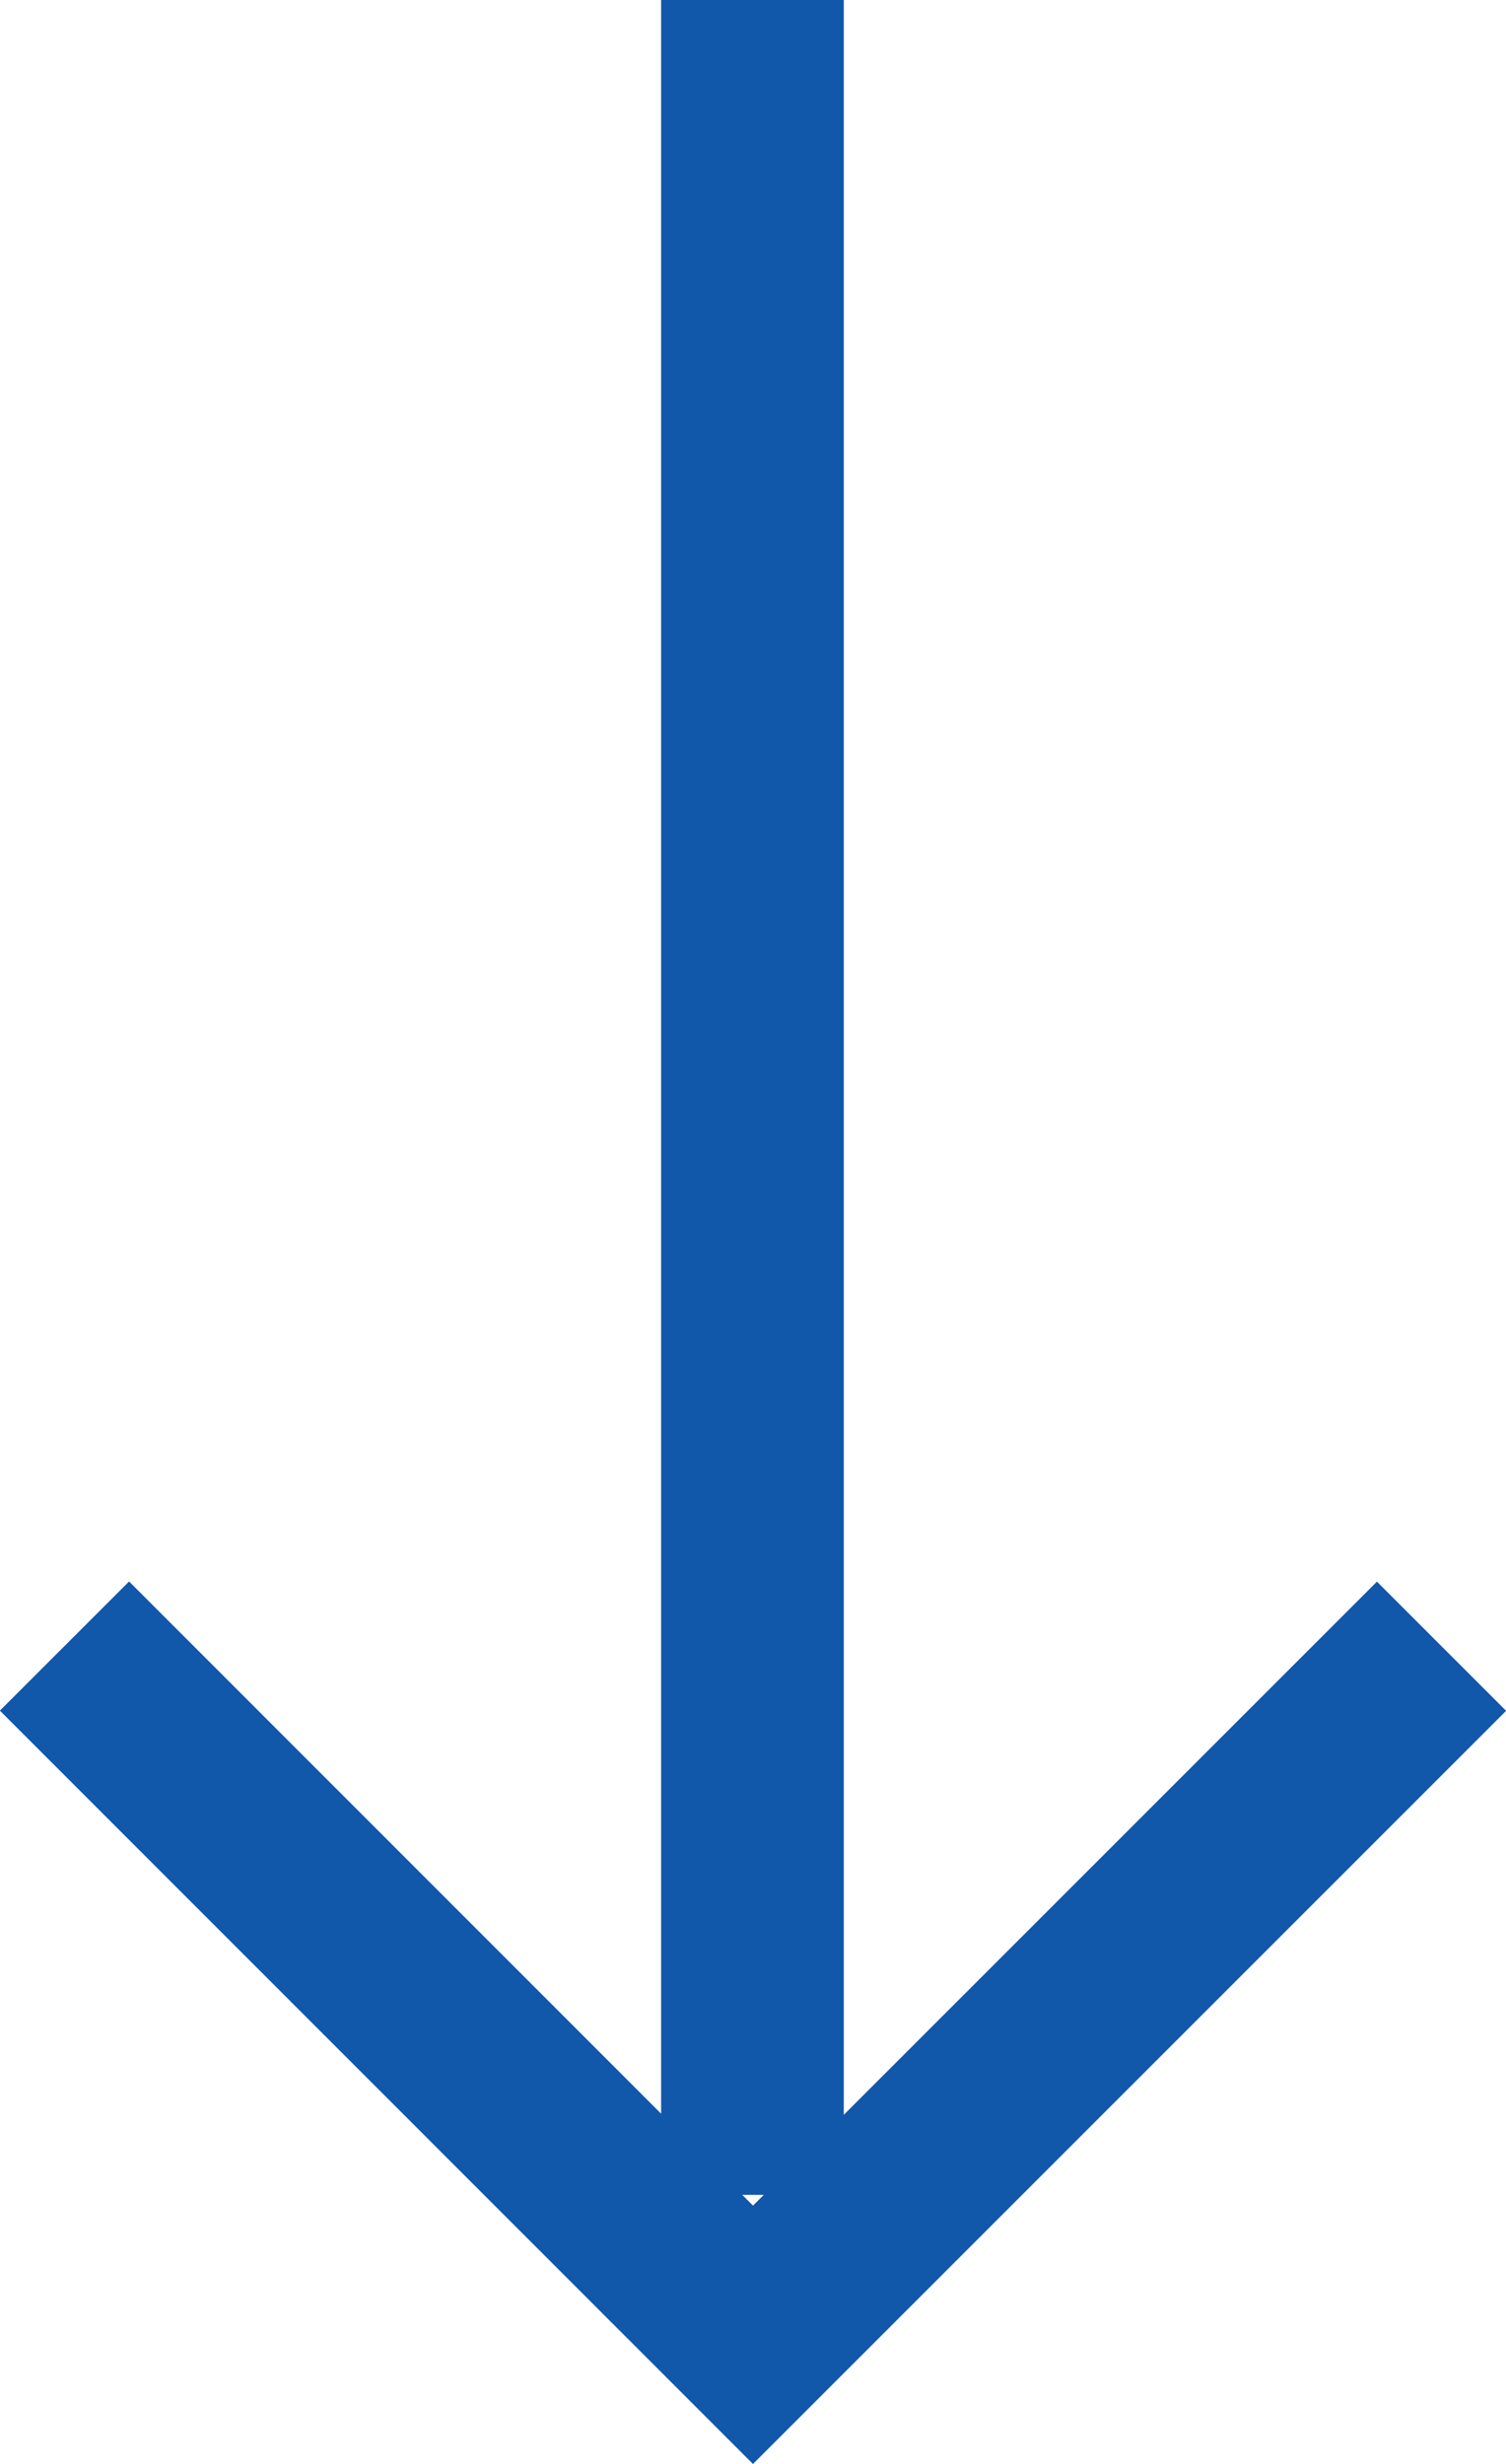
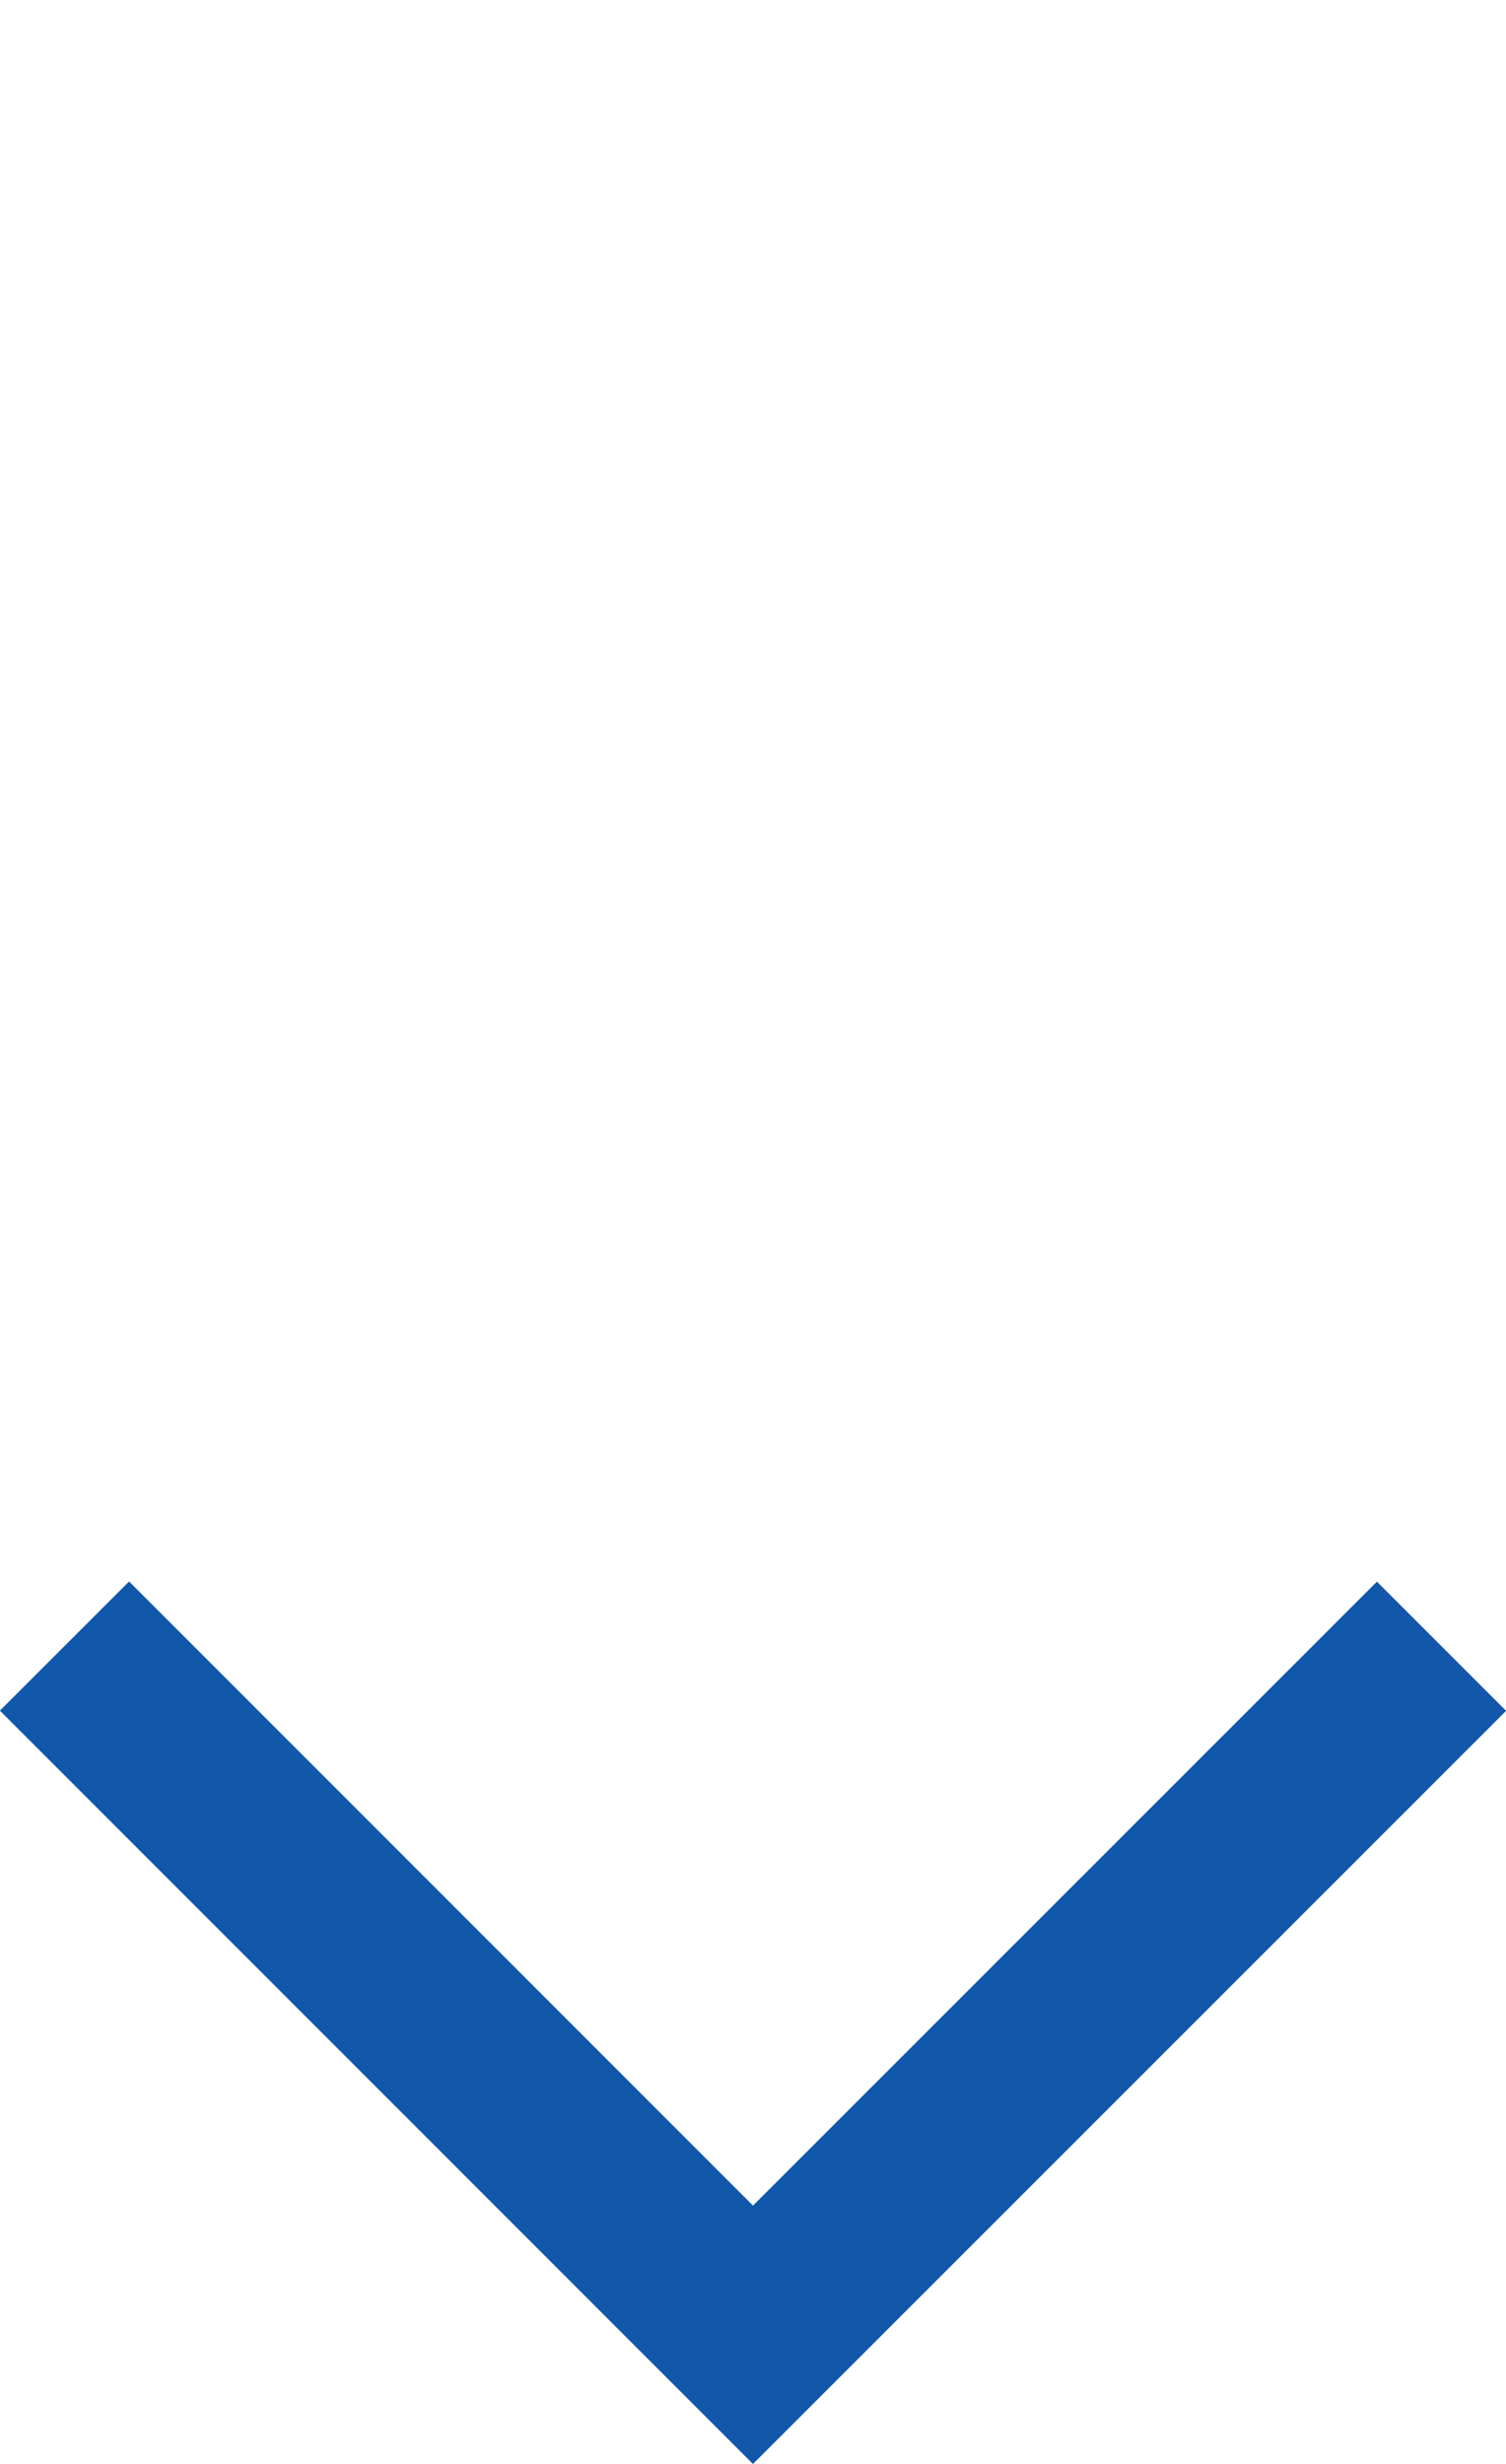
<svg xmlns="http://www.w3.org/2000/svg" width="8.244" height="13.487">
  <g data-name="グループ 6039">
    <g data-name="Icon feather-arrow-up-right">
      <path data-name="パス 69" d="M7.891 9.011L4.122 12.78.353 9.01" fill="none" stroke="#1157aa" />
    </g>
-     <path data-name="パス 180" d="M4.119 12.014V0" fill="none" stroke="#1157aa" />
  </g>
</svg>